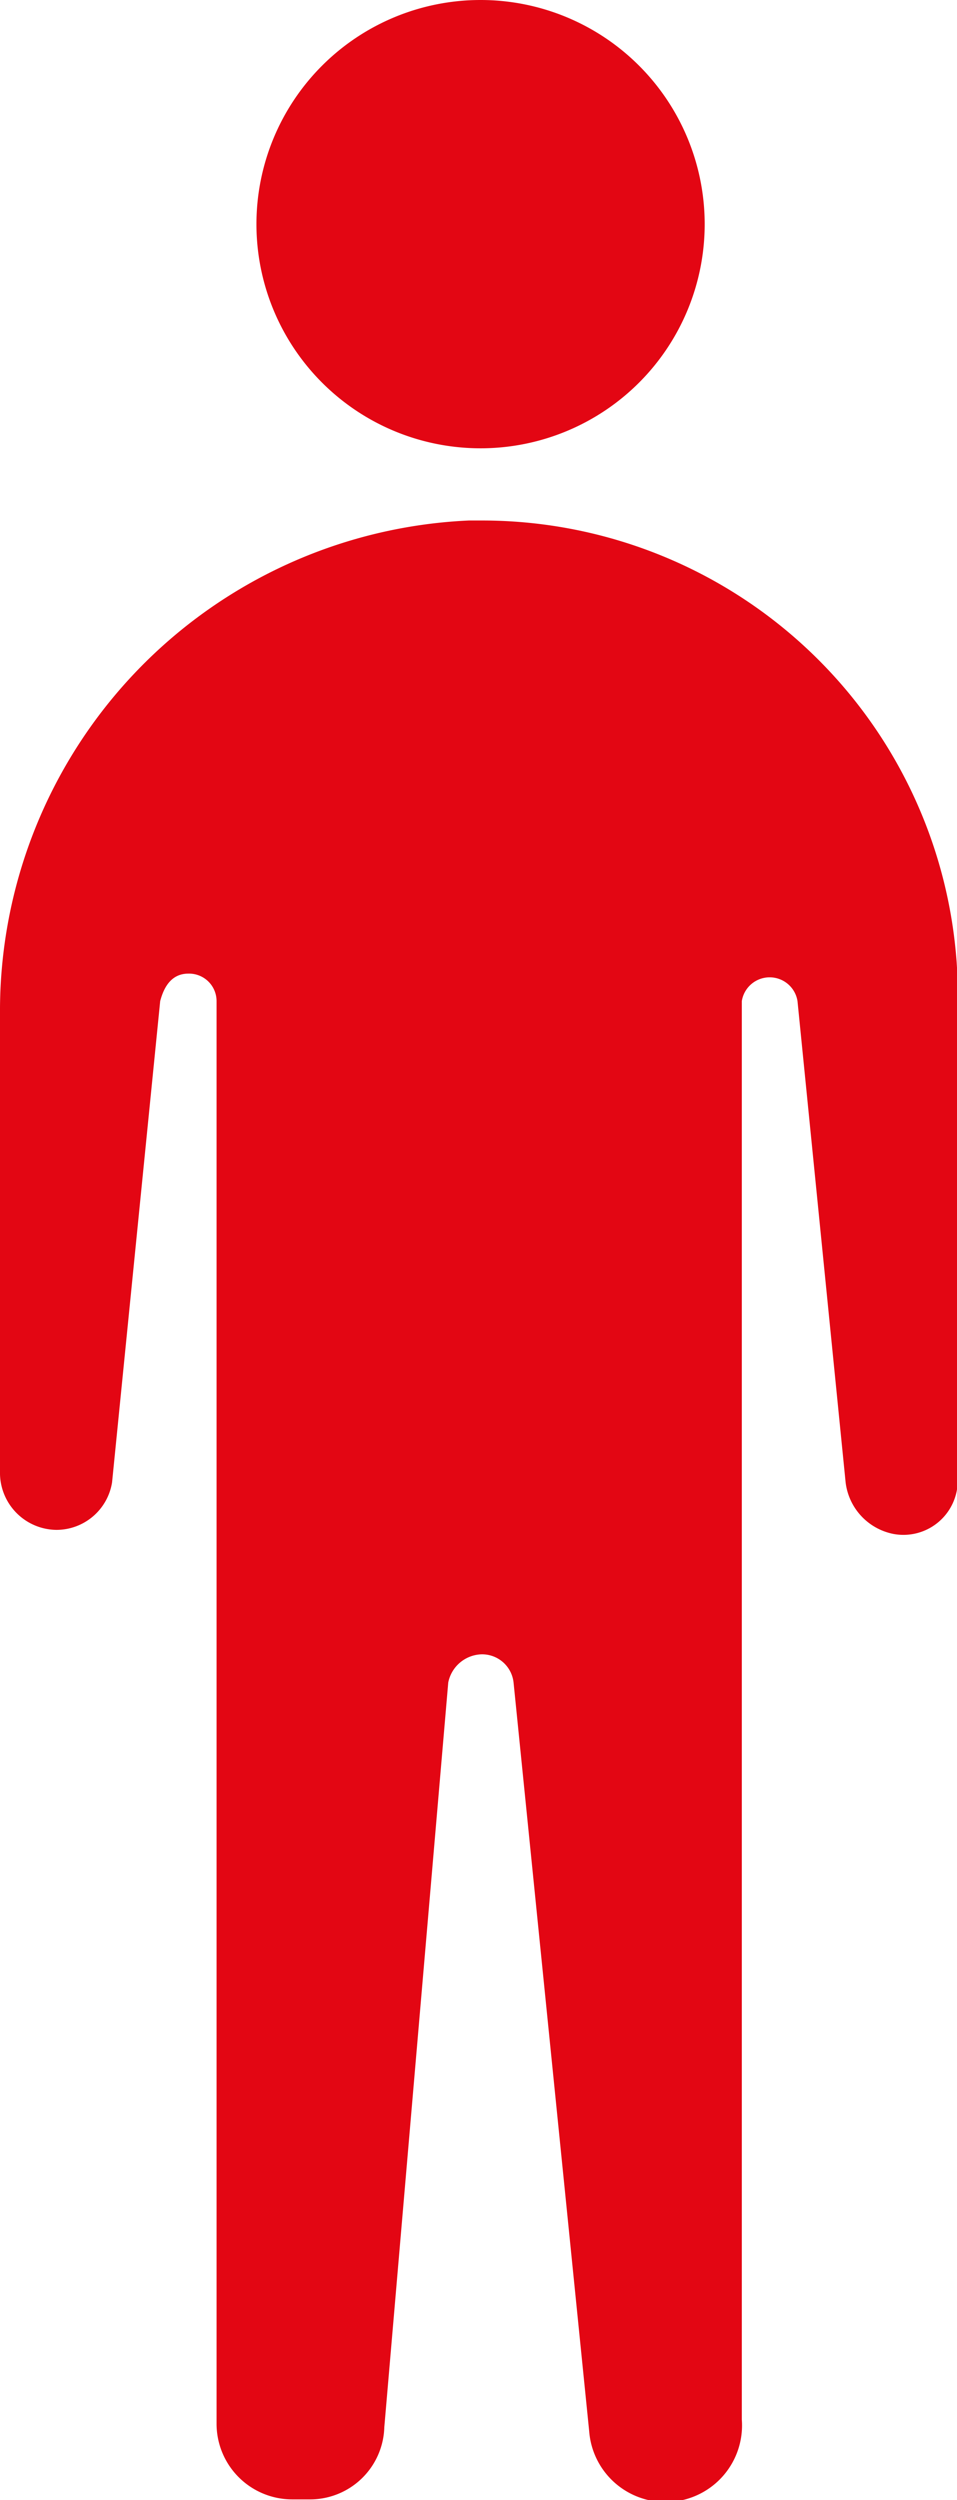
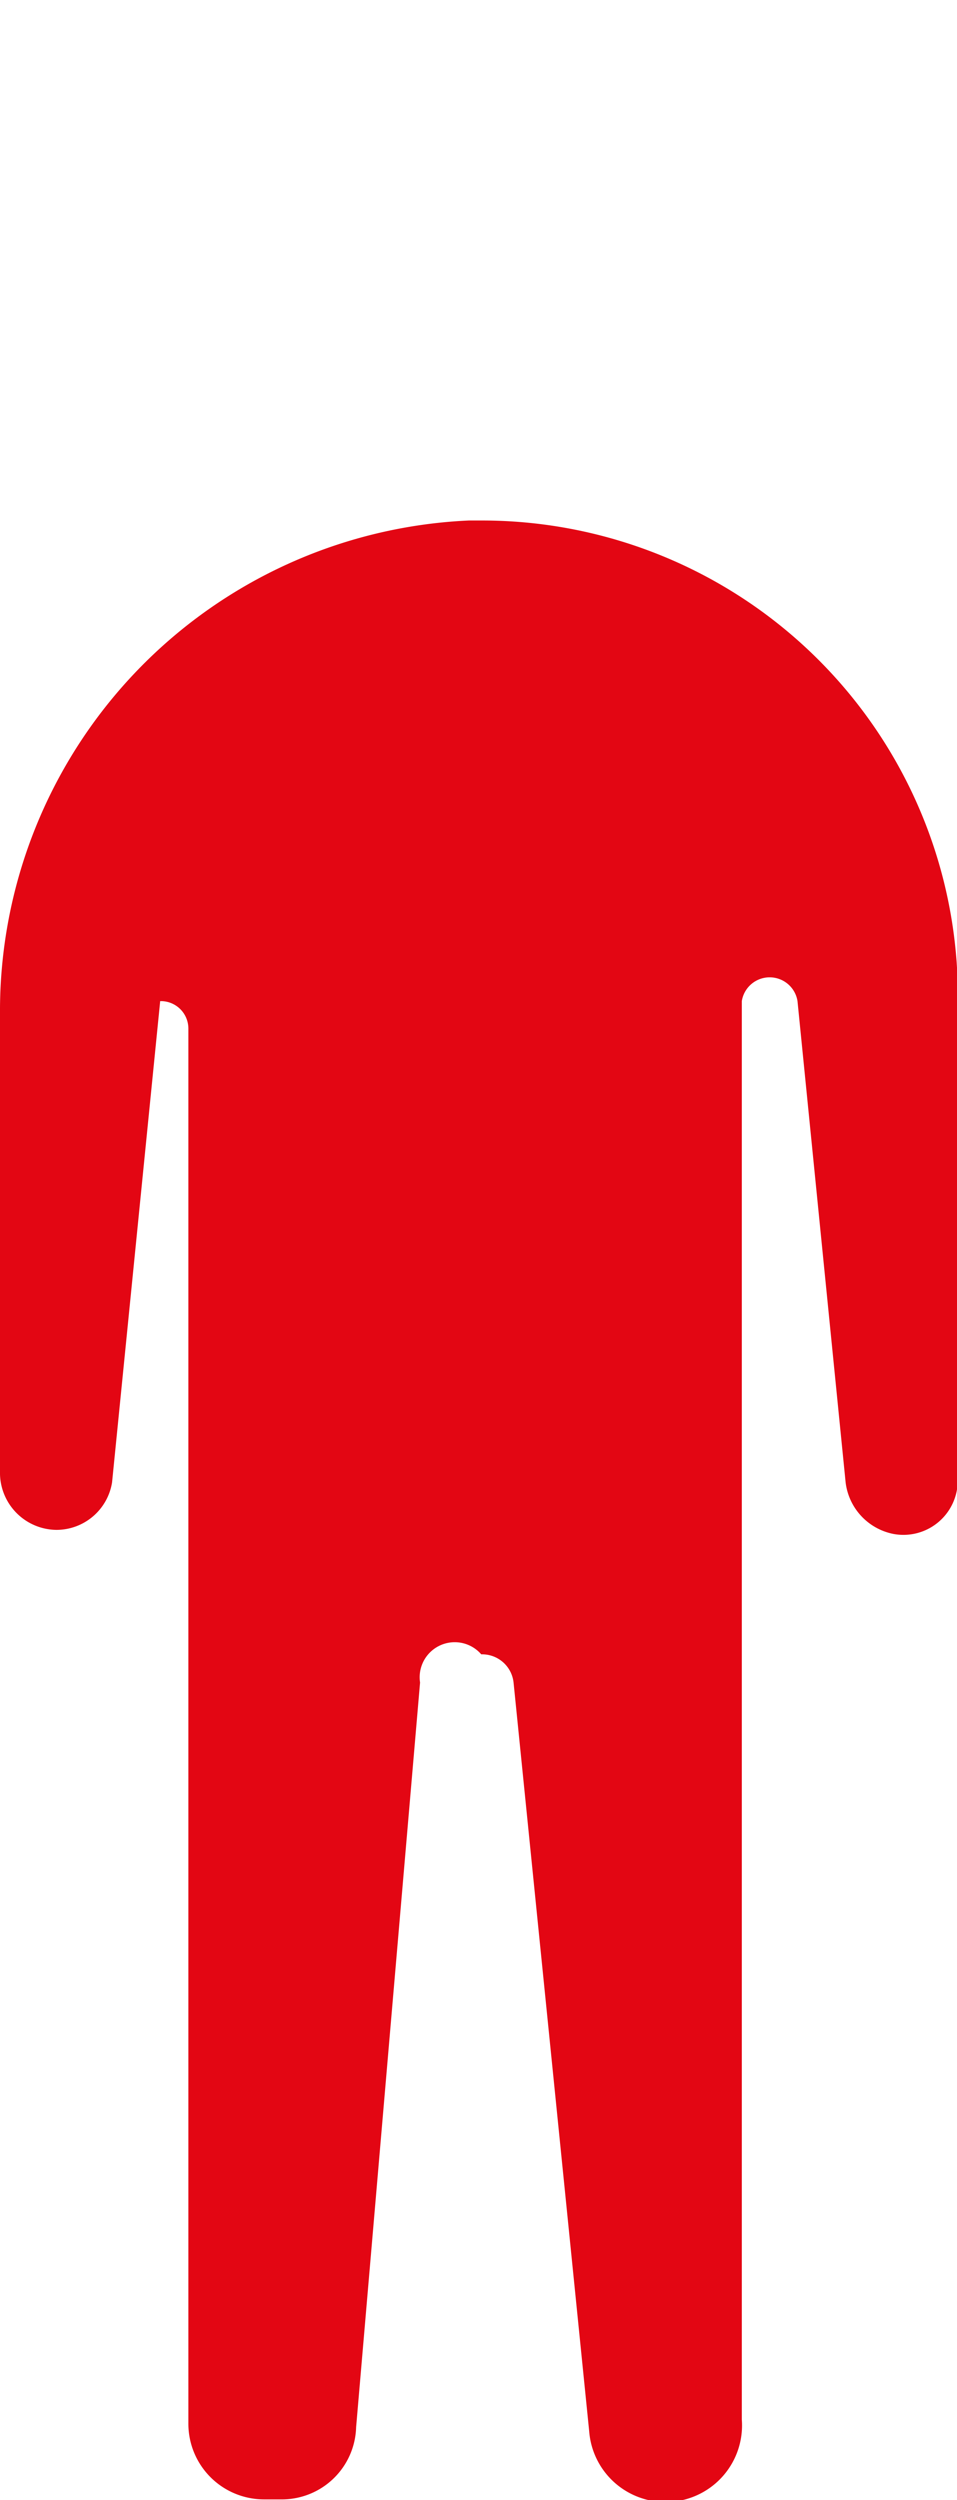
<svg xmlns="http://www.w3.org/2000/svg" viewBox="0 0 13.92 36.36">
  <defs>
    <style>.cls-1{fill:#e30613;}</style>
  </defs>
  <g id="Laag_2" data-name="Laag 2">
    <g id="Laag_1-2" data-name="Laag 1">
-       <path class="cls-1" d="M7,6.52A3.26,3.26,0,1,0,3.73,3.26,3.26,3.26,0,0,0,7,6.52Z" />
-       <path class="cls-1" d="M7,7.57H6.82A7.14,7.14,0,0,0,0,14.74v6.7a.83.83,0,0,0,.82.81.82.82,0,0,0,.81-.69l.7-7c.06-.23.18-.4.41-.4a.4.4,0,0,1,.41.4V35.25a1.1,1.1,0,0,0,1.1,1.1h.24a1.08,1.08,0,0,0,1.1-1.05l.93-10.83A.51.51,0,0,1,7,24.06a.46.46,0,0,1,.47.41l1.1,10.89a1.11,1.11,0,0,0,2.22-.17V14.56a.41.41,0,0,1,.81,0l.7,7a.87.87,0,0,0,.7.75.79.79,0,0,0,.93-.81V14.68A6.92,6.92,0,0,0,7,7.57Z" />
+       <path class="cls-1" d="M7,7.57H6.82A7.14,7.14,0,0,0,0,14.74v6.7a.83.83,0,0,0,.82.81.82.82,0,0,0,.81-.69l.7-7a.4.4,0,0,1,.41.4V35.25a1.1,1.1,0,0,0,1.1,1.1h.24a1.08,1.08,0,0,0,1.1-1.05l.93-10.83A.51.51,0,0,1,7,24.06a.46.46,0,0,1,.47.41l1.1,10.89a1.11,1.11,0,0,0,2.22-.17V14.56a.41.41,0,0,1,.81,0l.7,7a.87.87,0,0,0,.7.75.79.79,0,0,0,.93-.81V14.68A6.92,6.92,0,0,0,7,7.57Z" />
    </g>
  </g>
</svg>